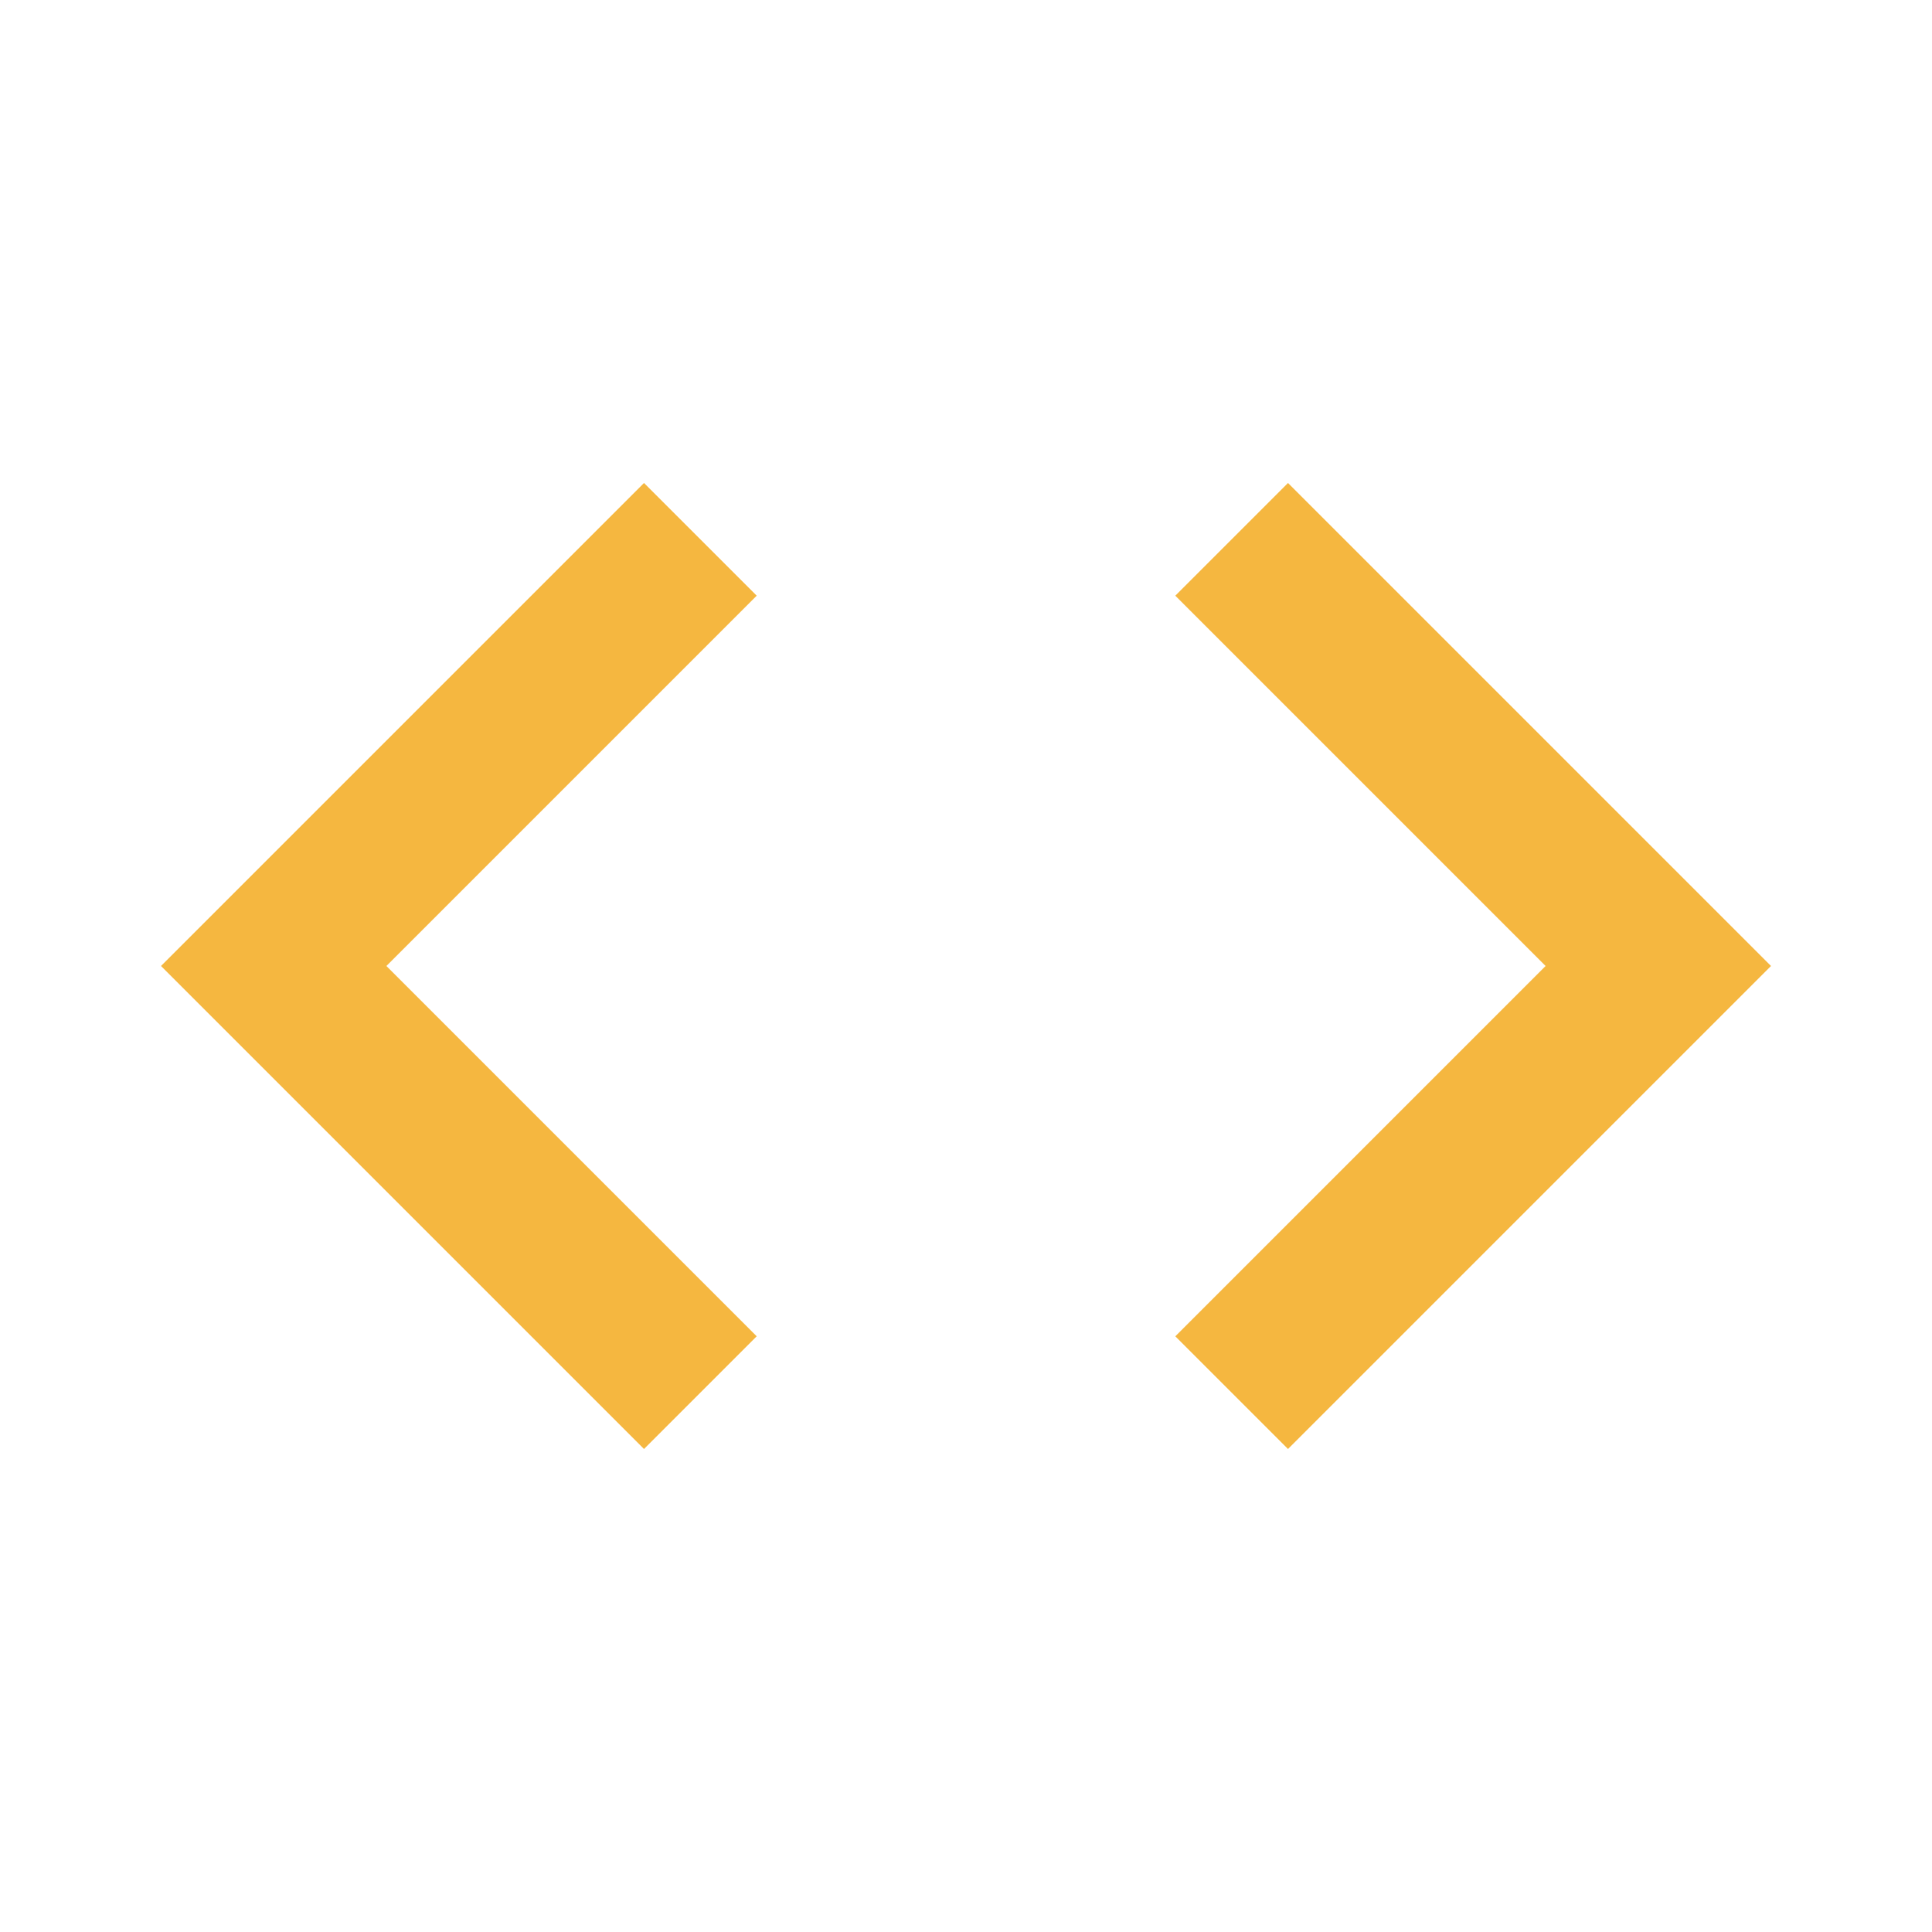
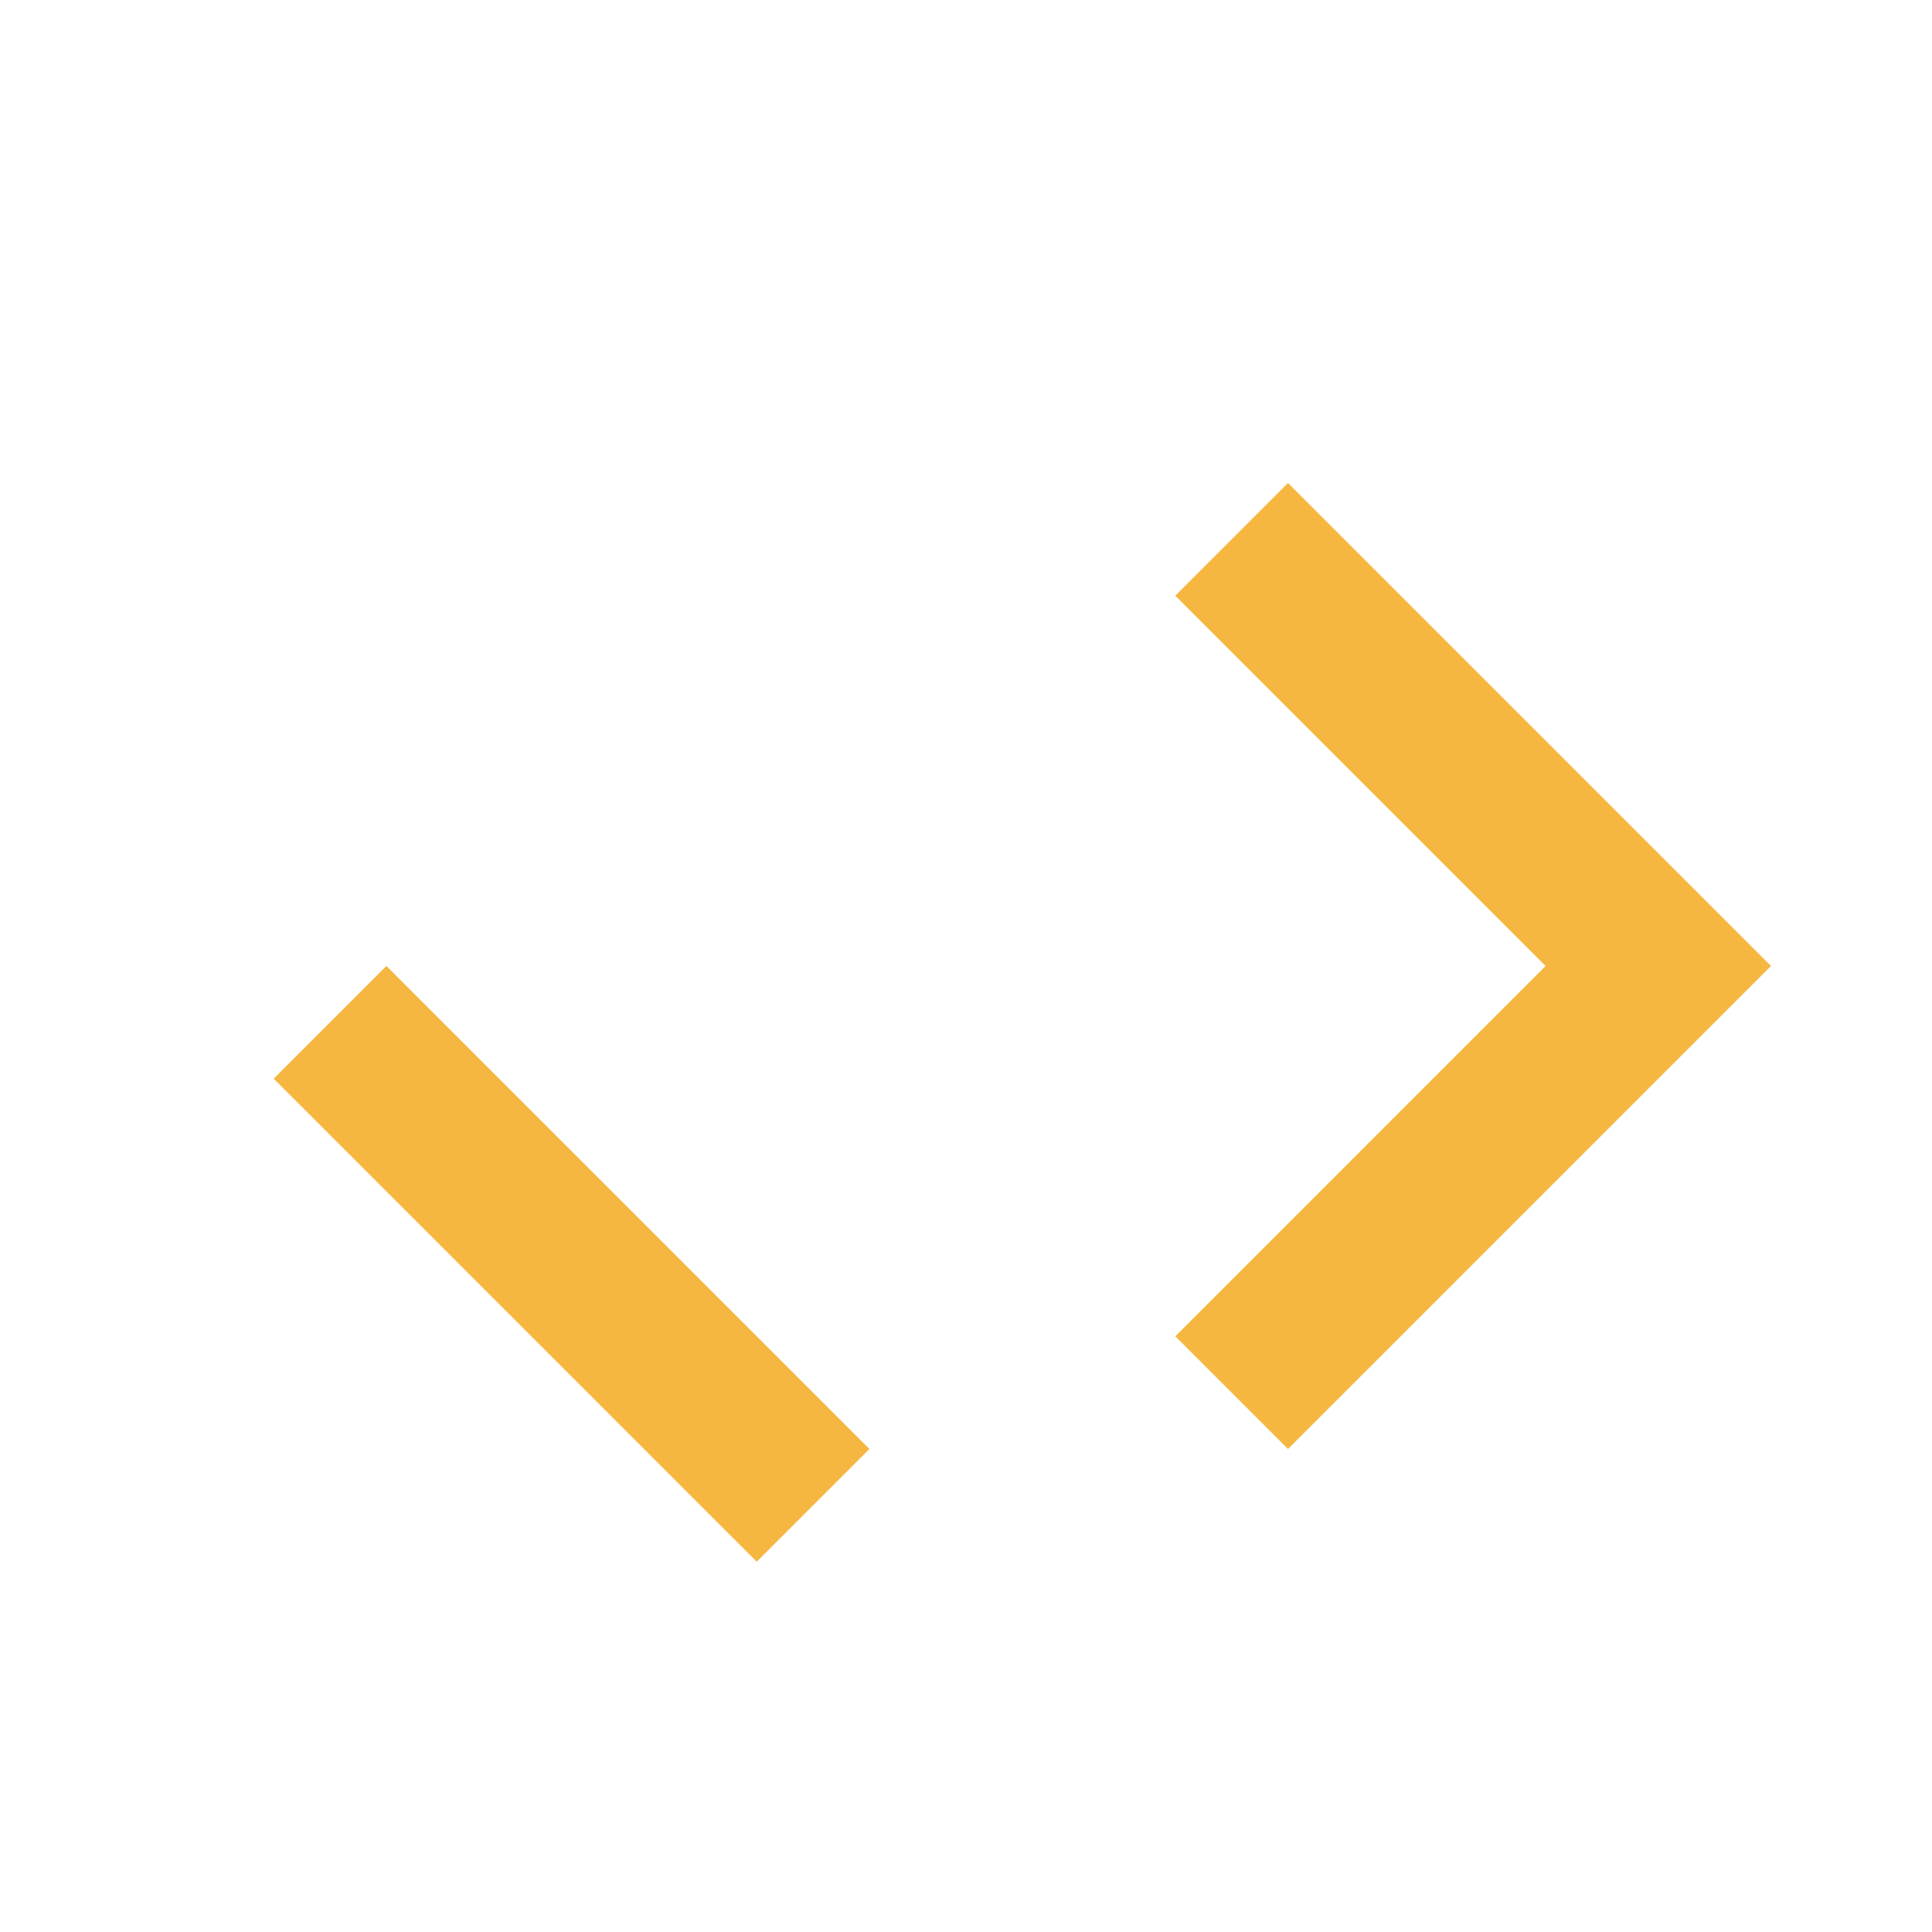
<svg xmlns="http://www.w3.org/2000/svg" width="32" height="32" viewBox="0 0 24 24">
-   <path d="M9.4 16.6L4.8 12l4.6-4.6L8 6l-6 6 6 6 1.4-1.4zm5.2 0L19.2 12l-4.6-4.6L16 6l6 6-6 6-1.4-1.4z" fill="#F5B740" />
+   <path d="M9.4 16.6L4.8 12l4.6-4.6l-6 6 6 6 1.4-1.4zm5.2 0L19.2 12l-4.6-4.6L16 6l6 6-6 6-1.4-1.4z" fill="#F5B740" />
</svg>